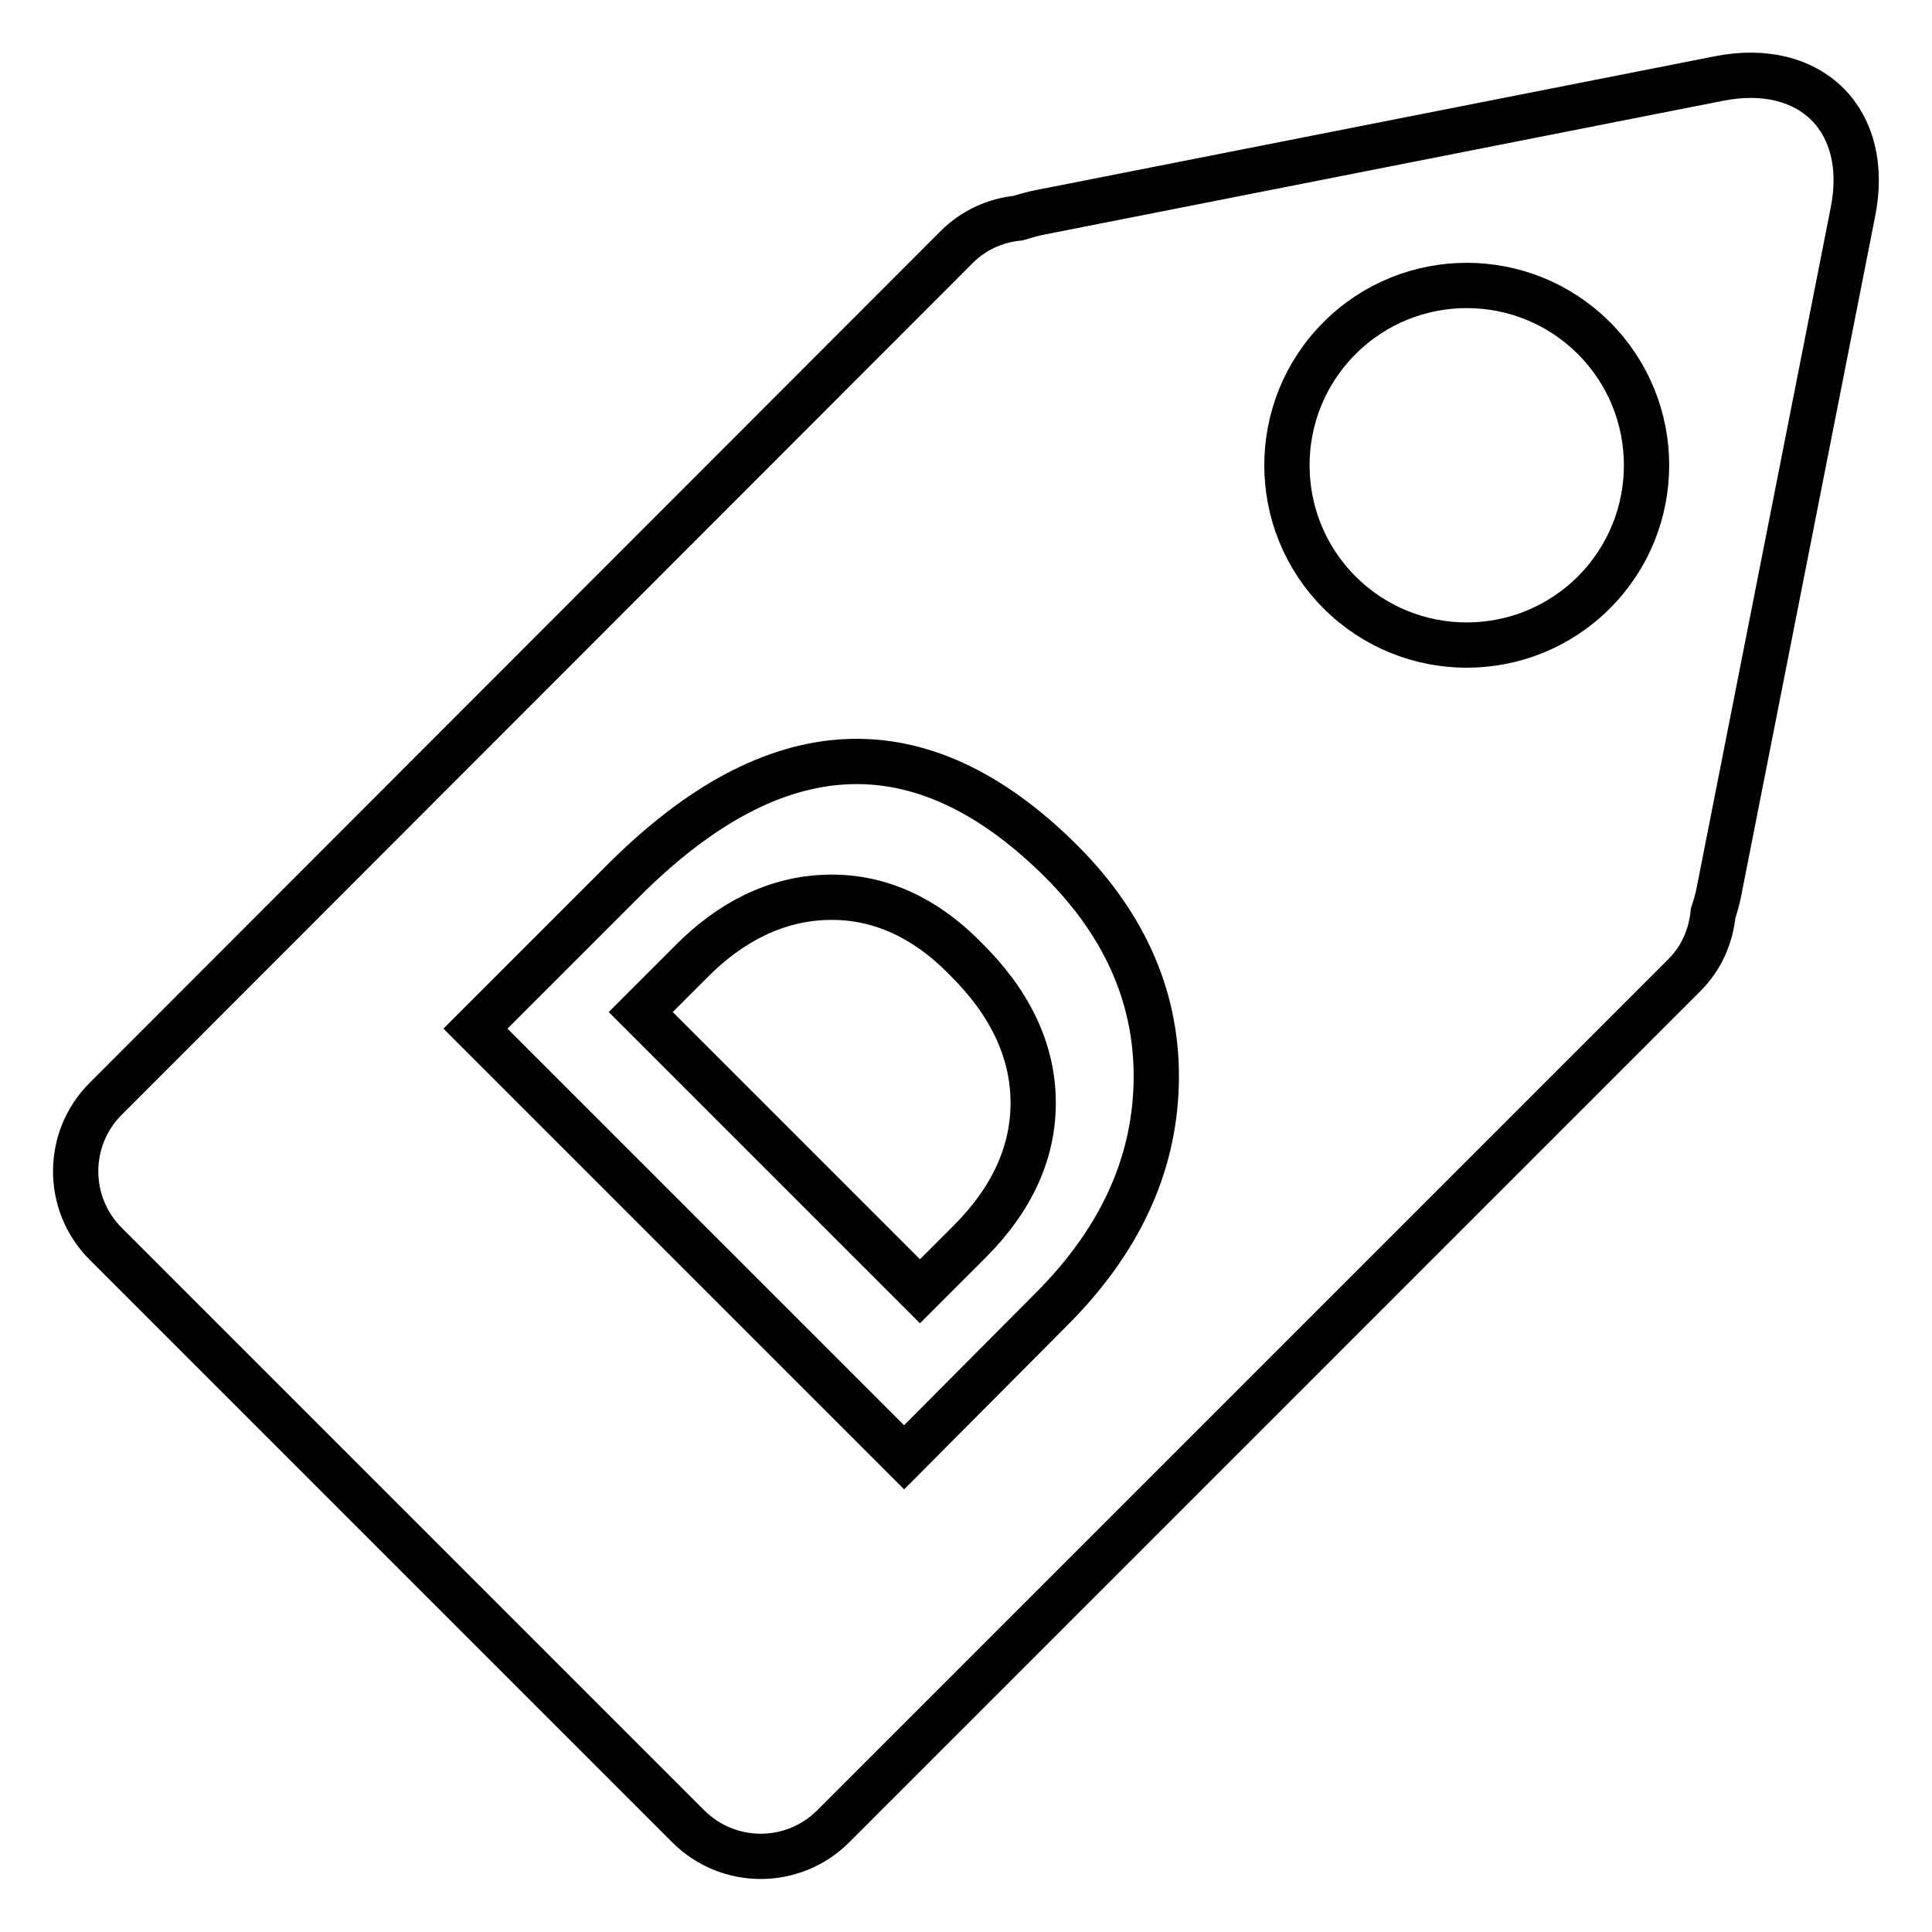
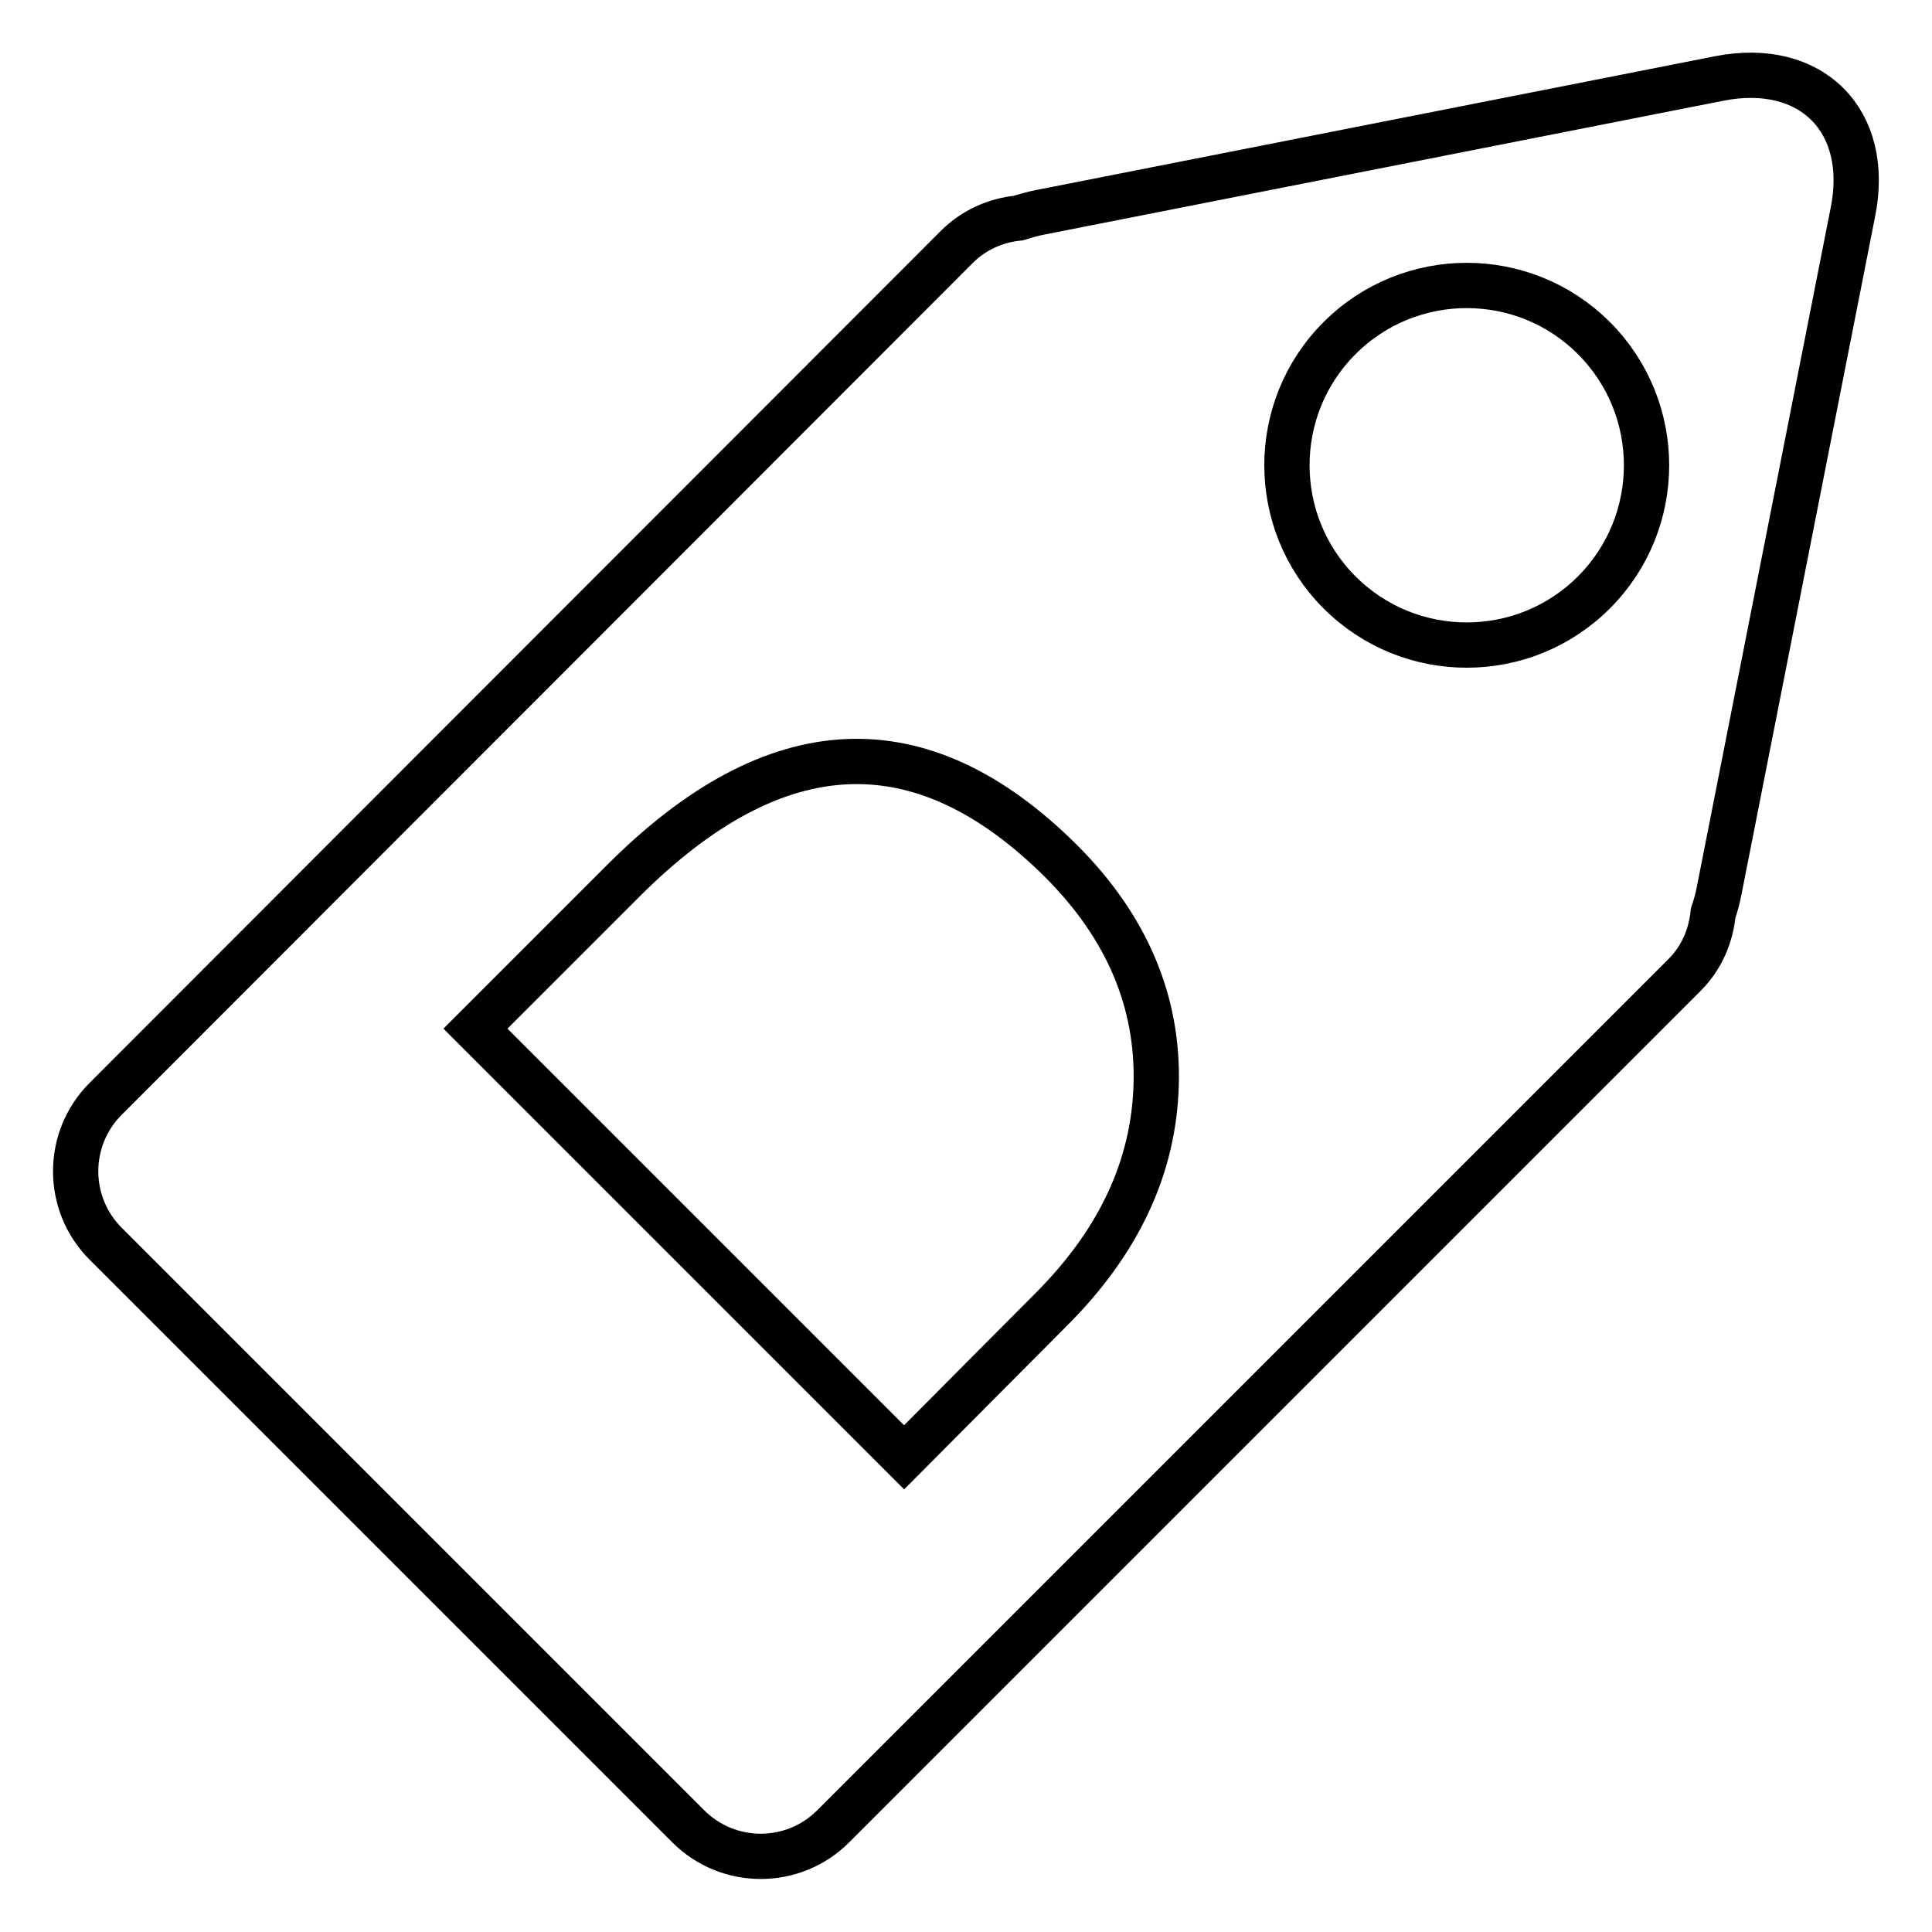
<svg xmlns="http://www.w3.org/2000/svg" version="1.1" x="0px" y="0px" viewBox="0 0 256 256" enable-background="new 0 0 256 256" xml:space="preserve">
  <g>
-     <path stroke-width="6" fill-opacity="0" stroke="#000000" d="M91.5,127.5l-6.6,6.6l37,37l6.6-6.6c5.7-5.7,8.5-12,8.4-18.7c-0.1-6.7-3.1-13-9-18.8 c-5.6-5.7-11.8-8.3-18.4-8.1C103,119.1,96.9,122,91.5,127.5z" />
    <path stroke-width="6" fill-opacity="0" stroke="#000000" d="M227.8,10.4L138,28.1c-1.1,0.2-2.1,0.5-3.1,0.8c-3,0.3-5.9,1.6-8.1,3.8L14,145.6c-5.3,5.3-5.3,13.9,0,19.2 L91.2,242c5.3,5.3,13.9,5.3,19.2,0l112.8-112.8c2.3-2.3,3.5-5.2,3.8-8.2c0.3-0.9,0.6-1.9,0.8-3l17.7-89.8C248,16,240,8,227.8,10.4z  M153.2,143.7c-0.3,11-5,20.9-13.9,29.8l-19.5,19.6l-56.8-56.8l19.6-19.6c20.2-20.2,39.5-21,58-2.6 C149.3,122.8,153.5,132.7,153.2,143.7z M211.2,78.5c-9.3,9.3-24.4,9.3-33.7,0c-9.3-9.3-9.3-24.4,0-33.7c9.3-9.3,24.4-9.3,33.7,0 C220.5,54.1,220.5,69.2,211.2,78.5z" />
  </g>
</svg>